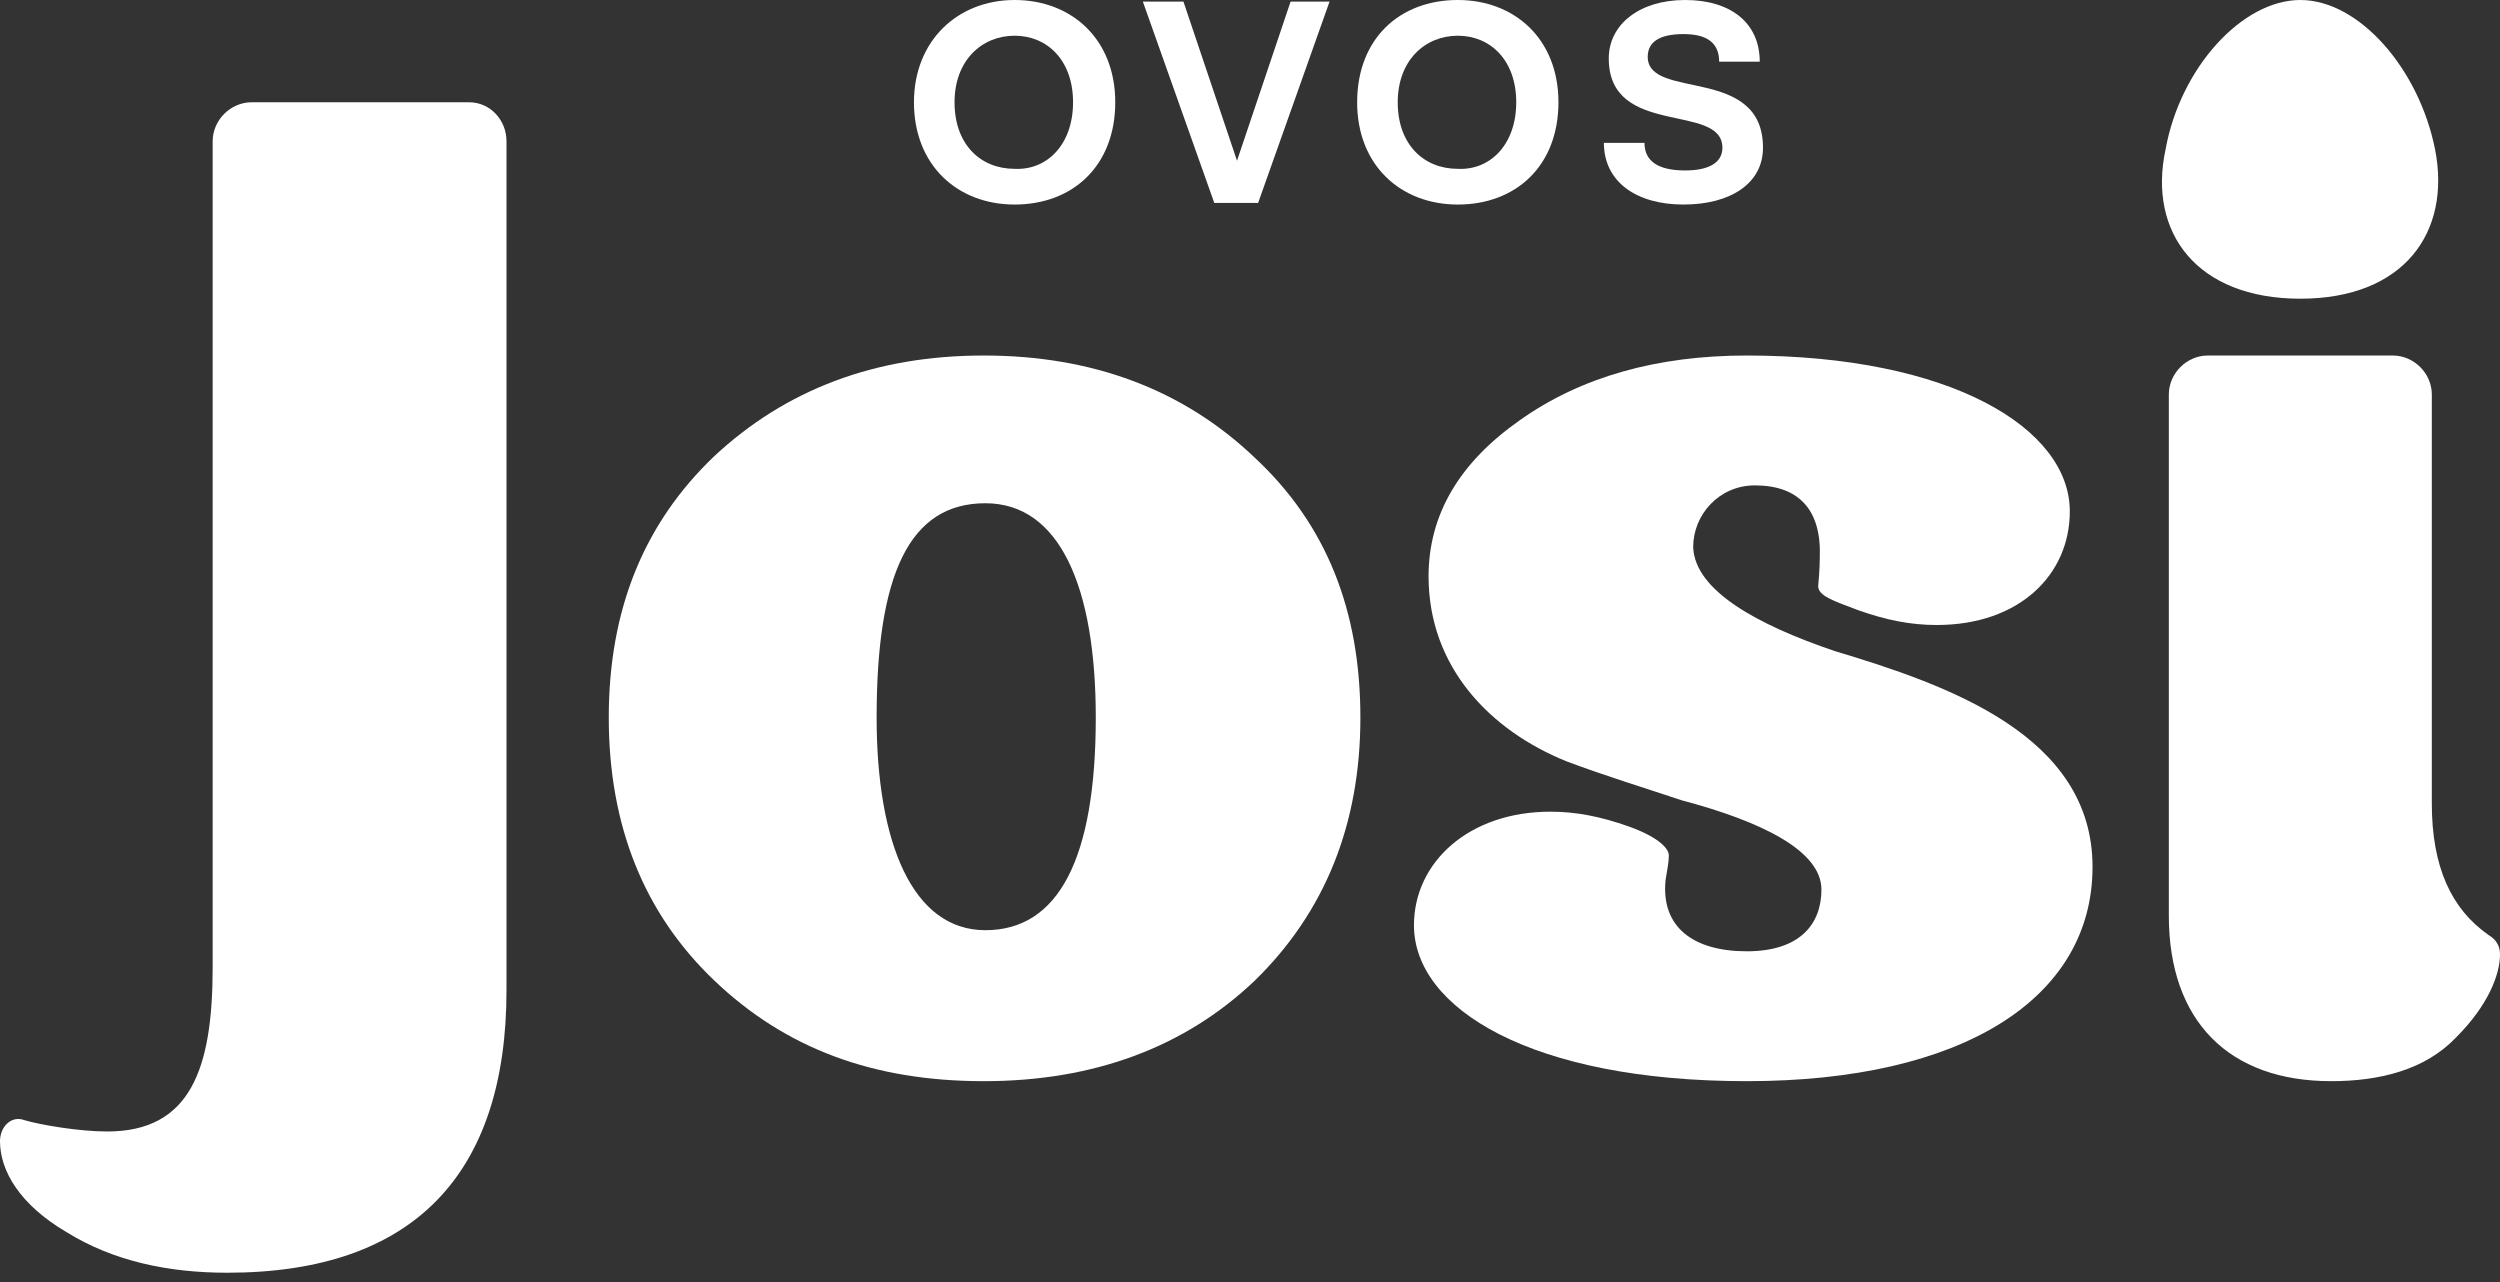
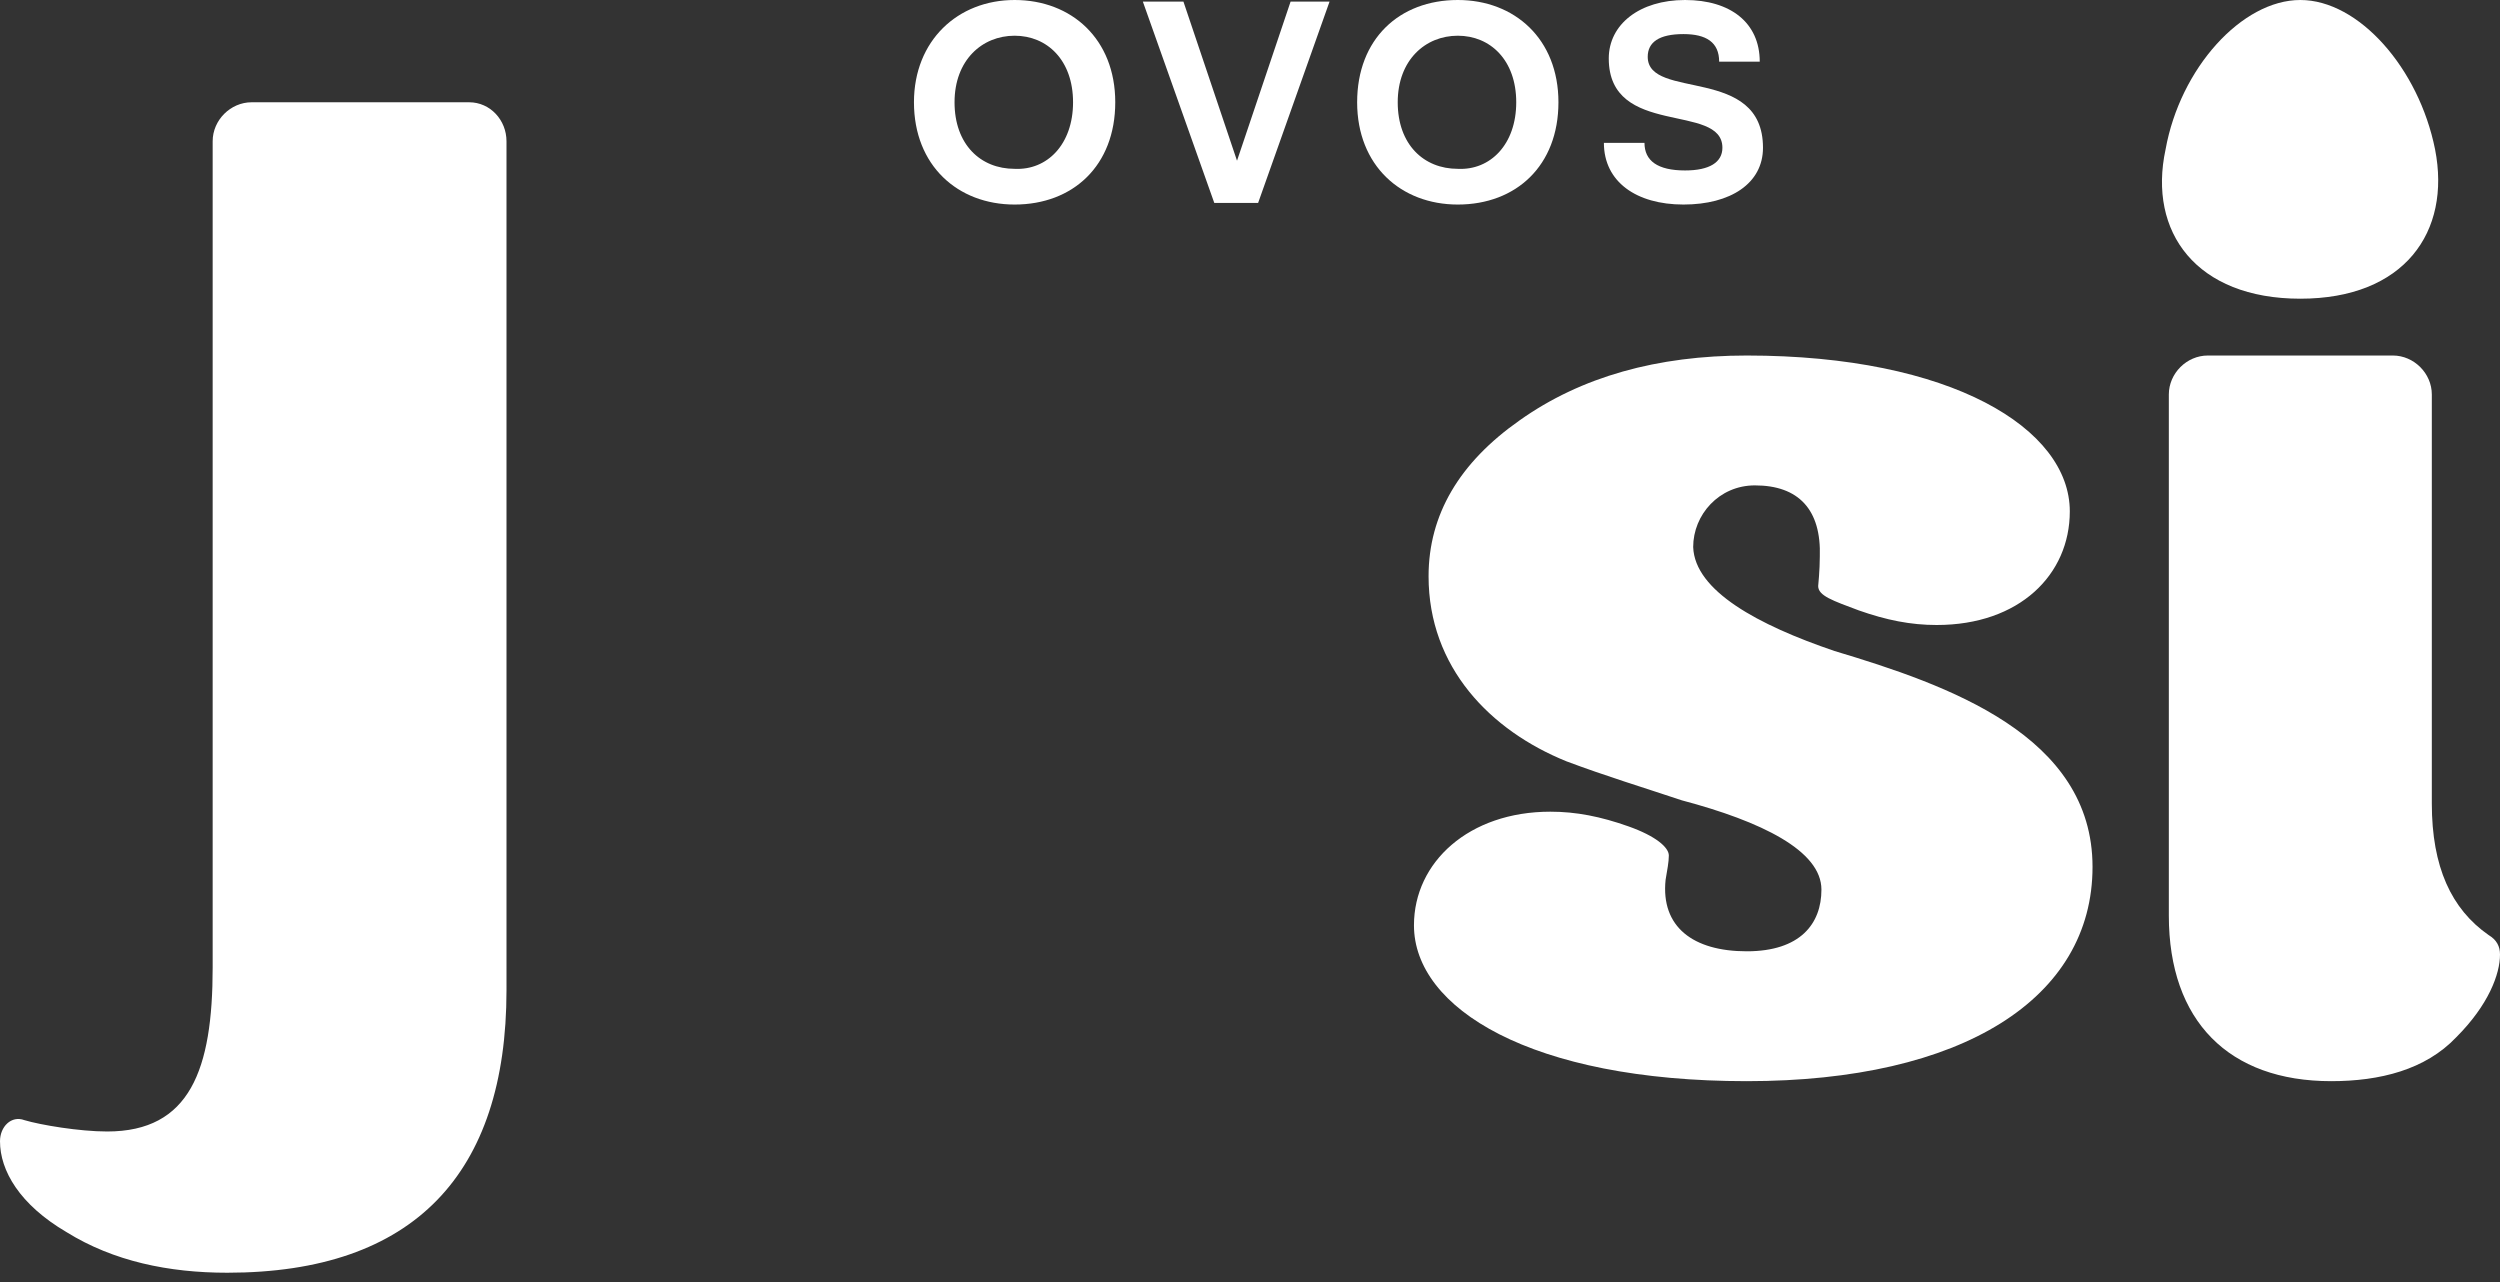
<svg xmlns="http://www.w3.org/2000/svg" id="Camada_1" x="0px" y="0px" viewBox="0 0 154 79" style="enable-background:new 0 0 154 79;" xml:space="preserve">
  <rect x="0" y="0" width="154" height="79" fill="#333333" stroke="none" />
  <style type="text/css">	.st0{fill:#FFFFFF;}</style>
  <path class="st0" d="M133.6,56.4V24.3c0-1.3,1.1-2.4,2.4-2.4h11.4c1.3,0,2.4,1.1,2.4,2.4v25.2c0,3.9,1.2,6.5,3.5,8.1 c0.5,0.3,0.7,0.7,0.7,1.2c0,1.2-0.7,3.1-2.7,5.1c-1.9,2-4.7,2.7-7.7,2.7C137.3,66.6,133.6,62.9,133.6,56.4L133.6,56.4z" />
  <path class="st0" d="M141.7,0c3.6,0,7.3,4.2,8.3,9.2c1,5.1-1.9,9.2-8.3,9.2c-6.4,0-9.4-4.1-8.3-9.2C134.3,4.2,138.1,0,141.7,0z" />
  <path class="st0" d="M28.9,6.3H15.5c-1.3,0-2.4,1.1-2.4,2.4v50.9c0,6.3-1.4,10.1-6.5,10.1c-1.7,0-4.1-0.4-5.1-0.7 C0.7,68.7,0,69.4,0,70.3c0,1.8,1.2,3.9,4.1,5.6c2.9,1.8,6.3,2.5,9.9,2.5c11.5,0,17.2-6.1,17.2-17.4V8.7C31.2,7.4,30.2,6.3,28.9,6.3 L28.9,6.3z" />
  <path class="st0" d="M56.3,6.3C56.3,2.5,59,0,62.5,0c3.5,0,6.2,2.4,6.2,6.3c0,3.9-2.6,6.3-6.2,6.3C59,12.6,56.3,10.2,56.3,6.3 L56.3,6.3z M66.1,6.3c0-2.6-1.6-4.1-3.6-4.1c-2,0-3.7,1.5-3.7,4.1c0,2.6,1.6,4.1,3.7,4.1C64.5,10.5,66.1,8.9,66.1,6.3z" />
  <path class="st0" d="M81.9,0.1l-4.4,12.4h-2.7L70.4,0.1h2.5l3.3,9.8l3.3-9.8H81.9L81.9,0.1z" />
  <path class="st0" d="M83.6,6.3c0-3.9,2.6-6.3,6.2-6.3C93.3,0,96,2.4,96,6.3c0,3.9-2.6,6.3-6.2,6.3C86.3,12.6,83.6,10.2,83.6,6.3 L83.6,6.3z M93.4,6.3c0-2.6-1.6-4.1-3.6-4.1c-2,0-3.7,1.5-3.7,4.1c0,2.6,1.6,4.1,3.7,4.1C91.8,10.5,93.4,8.9,93.4,6.3z" />
  <path class="st0" d="M108.6,9.1c0,2.2-2,3.5-4.9,3.5c-2.9,0-4.9-1.4-4.9-3.8h2.5c0,1.1,0.8,1.7,2.5,1.7c1.5,0,2.3-0.5,2.3-1.4 c0-2.8-7-0.6-7-5.5c0-2.1,1.9-3.6,4.7-3.6c2.8,0,4.6,1.4,4.6,3.8h-2.5c0-1.2-0.8-1.7-2.2-1.7c-1.5,0-2.2,0.5-2.2,1.4 C101.5,6.2,108.6,4,108.6,9.1L108.6,9.1z" />
-   <path class="st0" d="M77.3,28.2c4.4,4.1,6.5,9.4,6.5,16s-2.2,12-6.5,16.2c-4.3,4.1-9.9,6.2-16.7,6.2S48.4,64.6,44,60.4 c-4.3-4.1-6.5-9.5-6.5-16.2s2.2-12,6.5-16.1c4.4-4.1,9.9-6.2,16.6-6.2S72.9,24,77.3,28.2L77.3,28.2z M67.5,44.2 c0-8-2.2-13.2-6.8-13.2C56,31,54,35.4,54,44.2c0,7.7,2.2,13.1,6.7,13.1C65.2,57.3,67.5,52.9,67.5,44.2z" />
  <path class="st0" d="M113,40.1c7,2.1,15.9,5.2,15.9,13.3s-8,13.2-21.3,13.2S87.1,62.1,87.1,57c0-3.9,3.4-7,8.4-7 c1.6,0,3.1,0.3,4.8,0.9c1.7,0.6,2.5,1.3,2.5,1.8c0,0.4-0.1,0.9-0.2,1.5c-0.3,2.9,1.7,4.4,5,4.4s4.6-1.7,4.6-3.8 c0-2.4-3.7-4.2-8.6-5.5c-2.4-0.8-4.7-1.5-7.1-2.4C91.8,45,88,41.1,88,35.5c0-3.8,1.9-7,5.6-9.6c3.8-2.7,8.5-4,14-4 c12.6,0,19.9,4.5,19.9,9.6c0,3.9-3.1,7-8.2,7c-1.6,0-3.1-0.3-4.8-0.9c-1.6-0.6-2.5-0.9-2.5-1.5c0,0,0.1-1,0.1-1.8 c0.1-2.9-1.3-4.4-4-4.4c-2.2,0-3.8,1.8-3.8,3.8C104.4,36.4,108.3,38.5,113,40.1L113,40.1z" />
</svg>